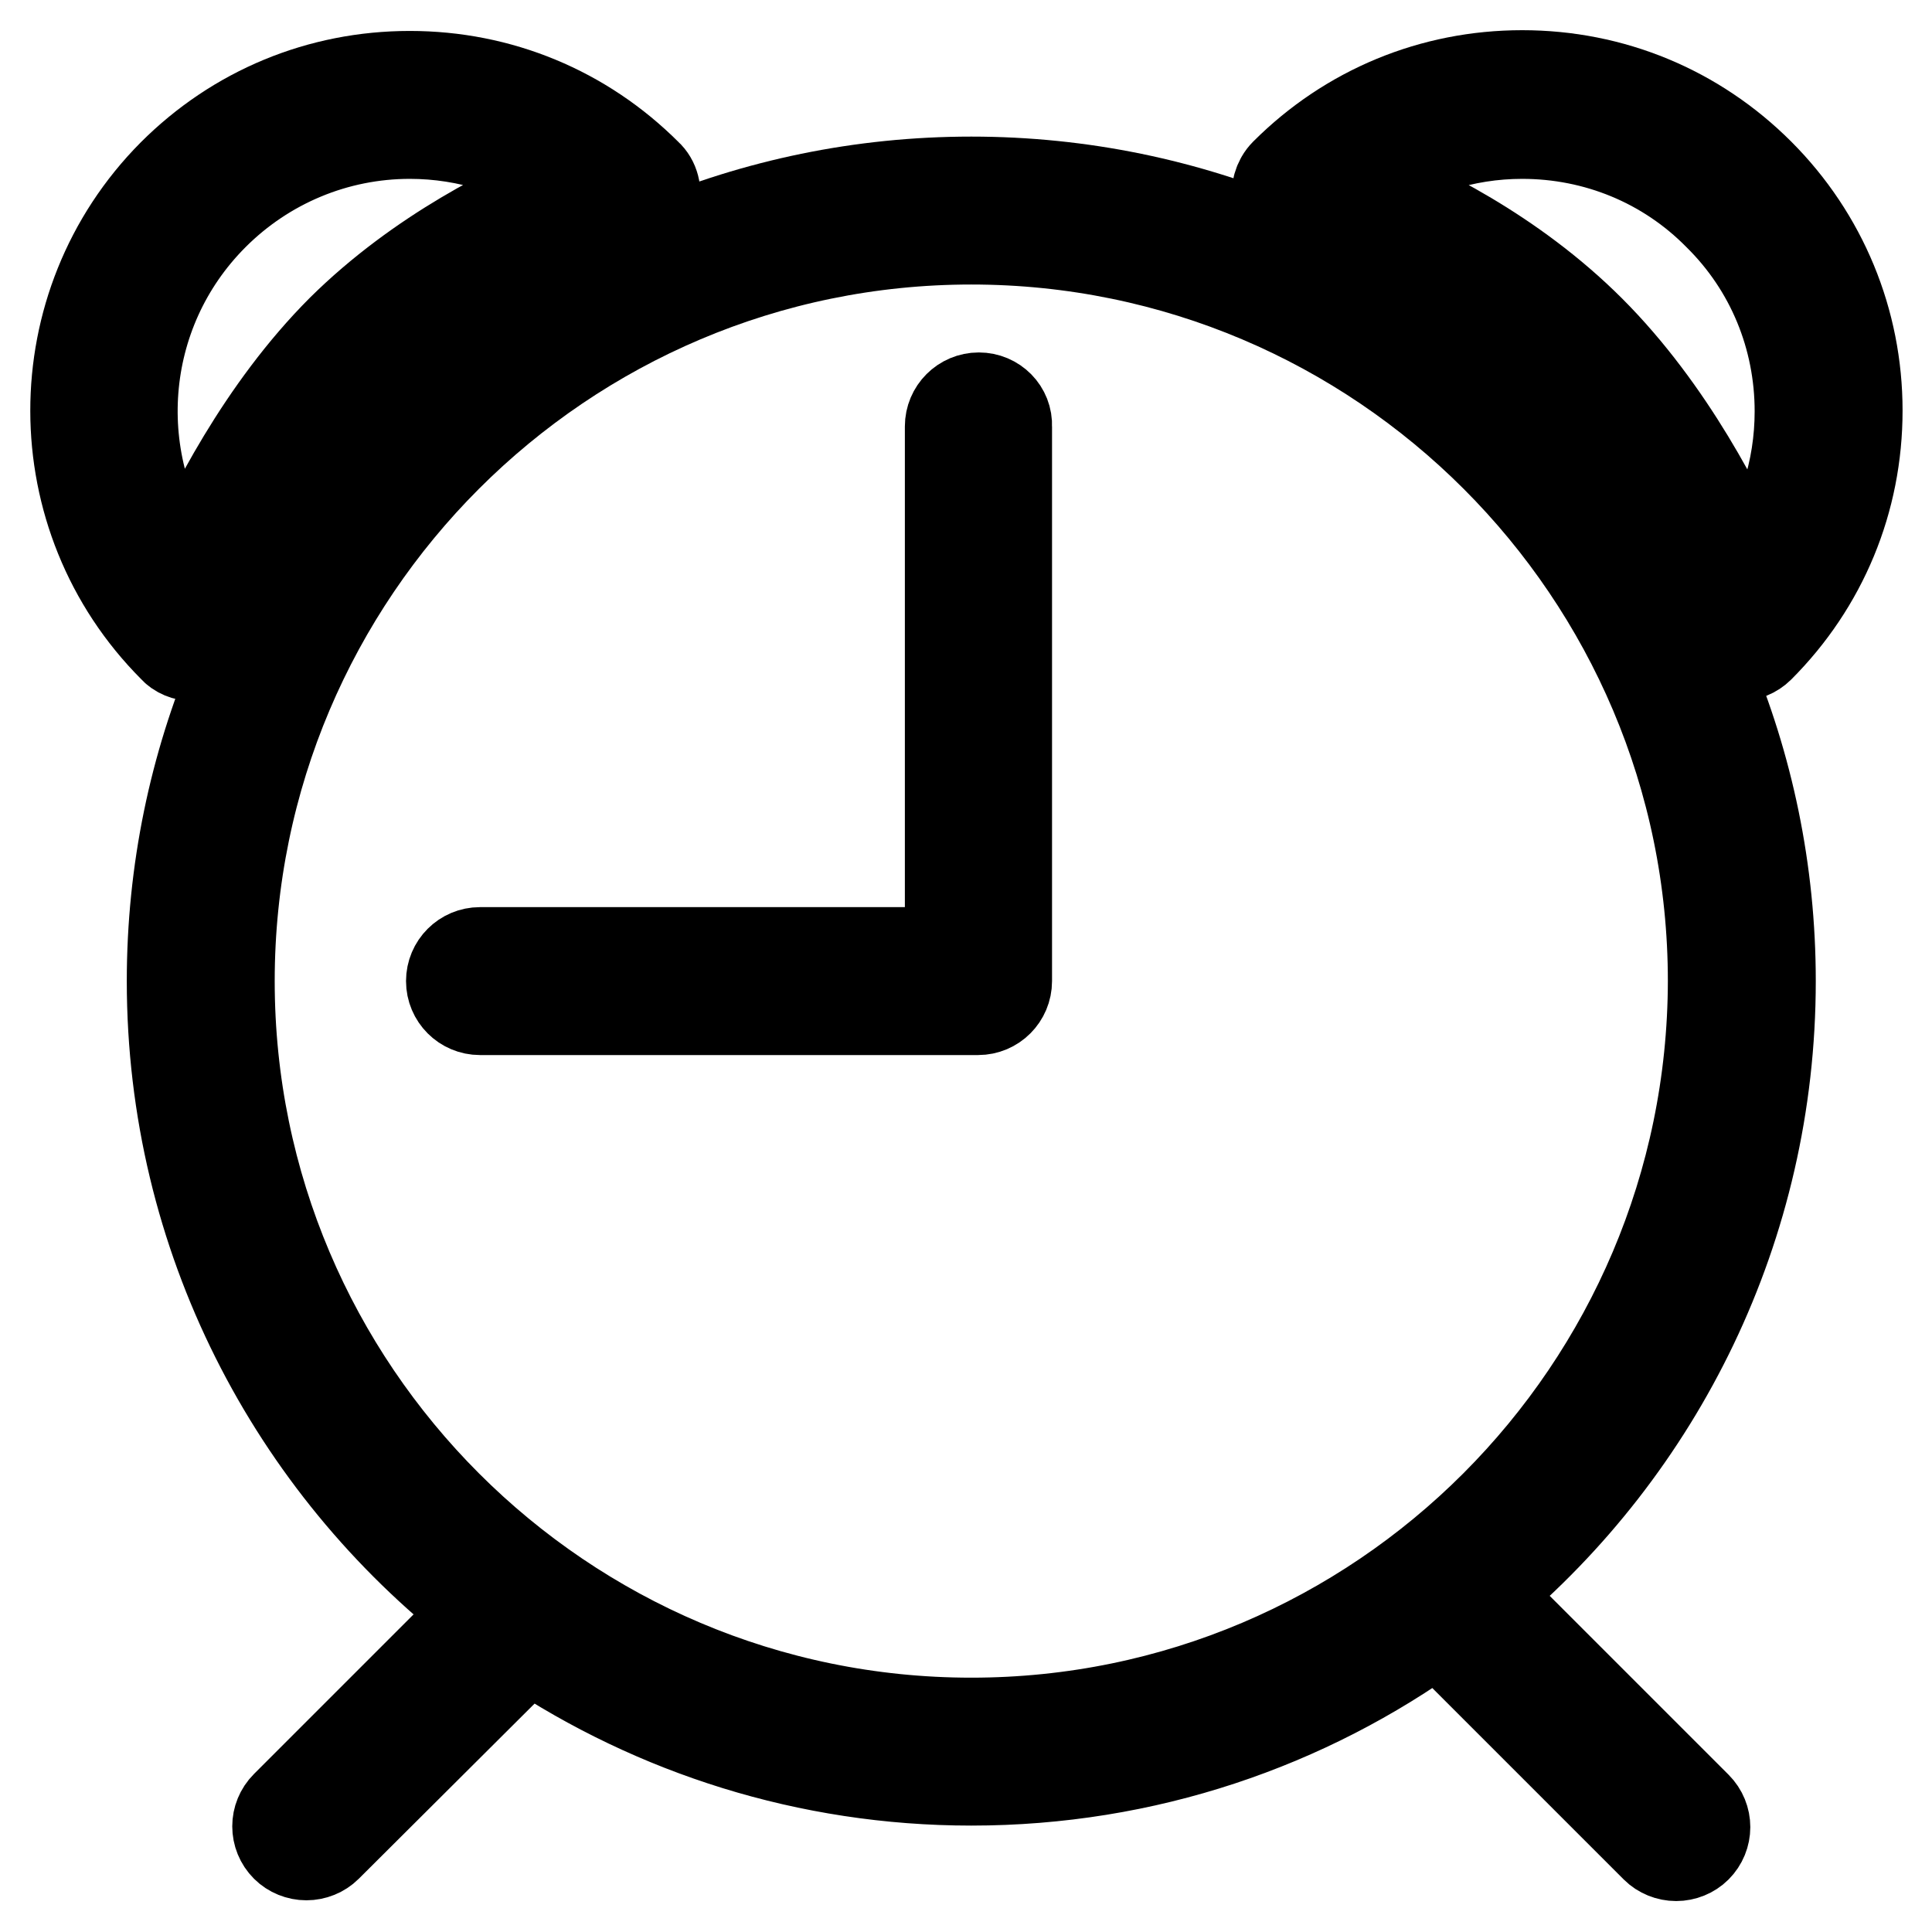
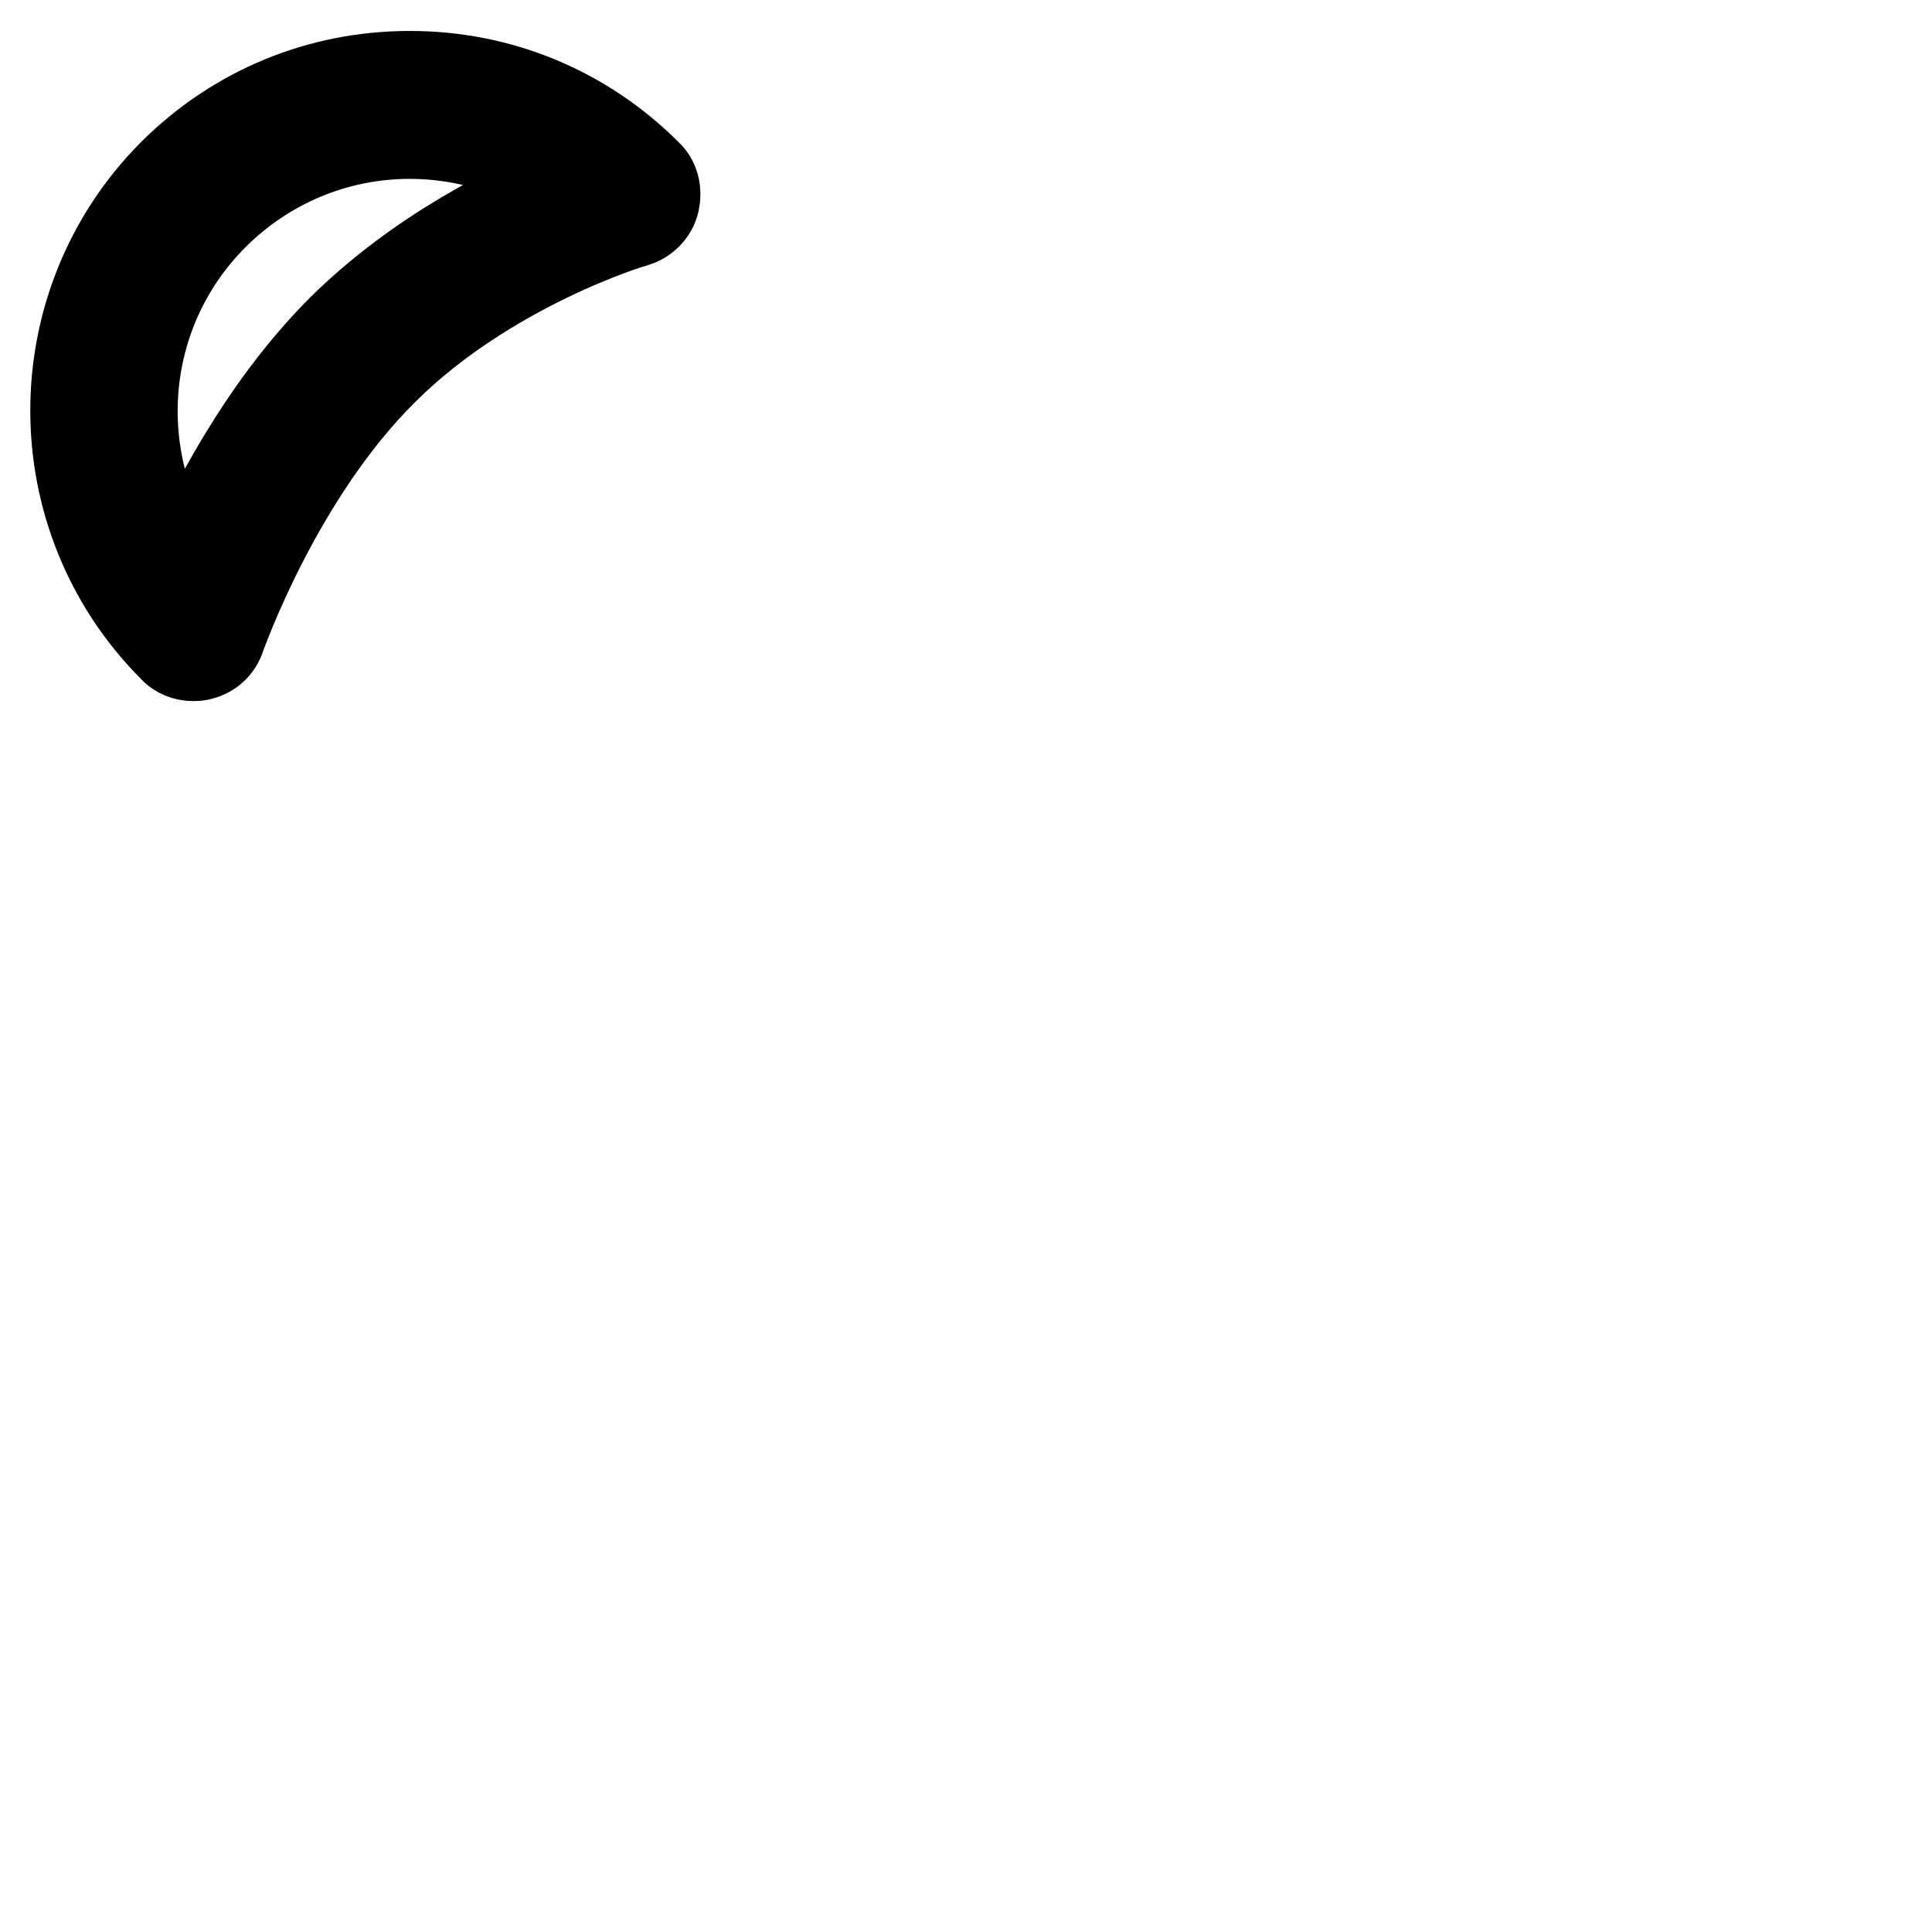
<svg xmlns="http://www.w3.org/2000/svg" version="1.1" x="0px" y="0px" viewBox="0 0 256 256" enable-background="new 0 0 256 256" xml:space="preserve">
  <g>
    <g>
      <g>
        <g>
          <g>
-             <path stroke-width="12" fill-opacity="0" stroke="#000000" d="M234.6,130c0-58.4-47.5-105.9-105.9-105.9C70.3,24.1,22.8,71.6,22.8,130c0,33.9,16,64.1,40.9,83.5l-25.8,25.8c-1.5,1.5-1.5,3.9,0,5.4c0.7,0.7,1.7,1.1,2.7,1.1c1,0,2-0.4,2.7-1.1L70,218.1c16.8,11.2,37,17.8,58.7,17.8c23.1,0,44.4-7.4,61.8-20l28.9,28.9c0.7,0.7,1.7,1.1,2.7,1.1c1,0,2-0.4,2.7-1.1c1.5-1.5,1.5-3.9,0-5.4l-28.2-28.2C219.8,191.8,234.6,162.6,234.6,130z M128.7,228.3c-54.2,0-98.3-44.1-98.3-98.3c0-54.2,44.1-98.3,98.3-98.3c54.2,0,98.3,44.1,98.3,98.3C226.9,184.2,182.9,228.3,128.7,228.3z" />
-           </g>
+             </g>
          <g>
            <path stroke-width="12" fill-opacity="0" stroke="#000000" d="M25.6,86.9c0.3,0,0.6,0,0.9-0.1c1.3-0.3,2.3-1.2,2.7-2.5c0.1-0.2,7.4-21.2,21.5-35.2c13.9-13.9,33.2-19.7,33.4-19.7c1.3-0.4,2.3-1.4,2.6-2.7c0.3-1.3,0-2.7-1-3.6c-8.4-8.4-19.5-13-31.4-13c-11.9,0-23,4.6-31.4,13C5.7,40.4,5.7,68.5,23,85.8C23.6,86.5,24.6,86.9,25.6,86.9z M28.3,28.5c6.9-6.9,16.2-10.8,26-10.8c7.7,0,15.1,2.4,21.2,6.7c-7.4,3-19.9,9.1-30.2,19.3C34.7,54.3,27.8,68.1,24.4,75.9C14.1,61.5,15.4,41.4,28.3,28.5z" />
          </g>
          <g>
-             <path stroke-width="12" fill-opacity="0" stroke="#000000" d="M171.9,29.4c0.2,0,19.4,5.7,33.4,19.7c14,14,21.4,35,21.5,35.2c0.4,1.3,1.5,2.2,2.7,2.5c0.3,0,0.6,0.1,0.9,0.1c1,0,2-0.4,2.7-1.1c8.4-8.4,13-19.5,13-31.4c0-11.8-4.6-23-13-31.4c-8.4-8.4-19.5-13-31.4-13s-23,4.6-31.4,13c-0.9,0.9-1.3,2.3-1,3.6C169.6,28,170.6,29.1,171.9,29.4z M201.7,17.7c9.8,0,19.1,3.8,26,10.8c7,6.9,10.8,16.2,10.8,26c0,7.8-2.4,15.2-6.9,21.4c-3.4-7.8-10.3-21.5-20.9-32.1c-10.3-10.3-22.8-16.4-30.2-19.3C186.6,20.1,194,17.7,201.7,17.7z" />
-           </g>
+             </g>
          <g>
-             <path stroke-width="12" fill-opacity="0" stroke="#000000" d="M129.7,52.7c-2.1,0-3.8,1.7-3.8,3.8v69.7H63.6c-2.1,0-3.8,1.7-3.8,3.8s1.7,3.8,3.8,3.8h66c2.1,0,3.8-1.7,3.8-3.8V56.5C133.5,54.4,131.8,52.7,129.7,52.7z" />
-           </g>
+             </g>
        </g>
      </g>
      <g />
      <g />
      <g />
      <g />
      <g />
      <g />
      <g />
      <g />
      <g />
      <g />
      <g />
      <g />
      <g />
      <g />
      <g />
    </g>
  </g>
</svg>